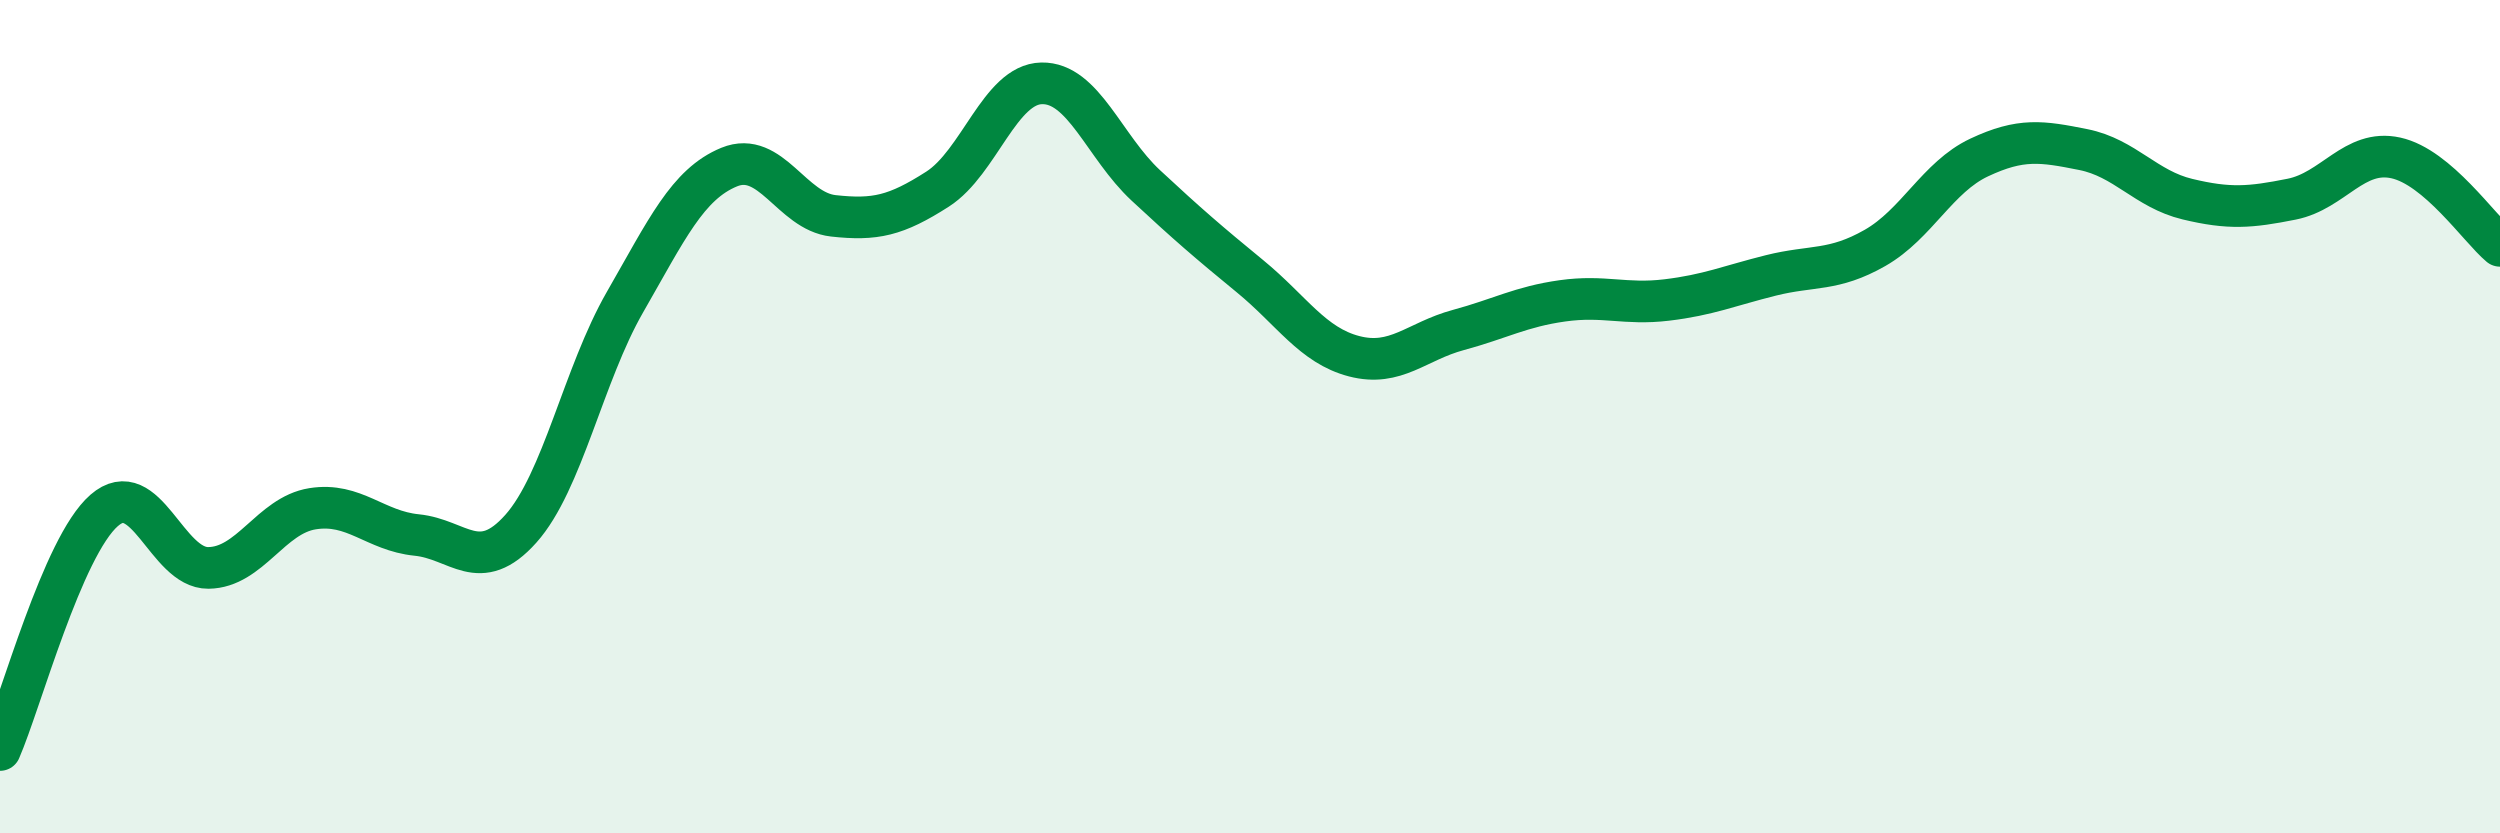
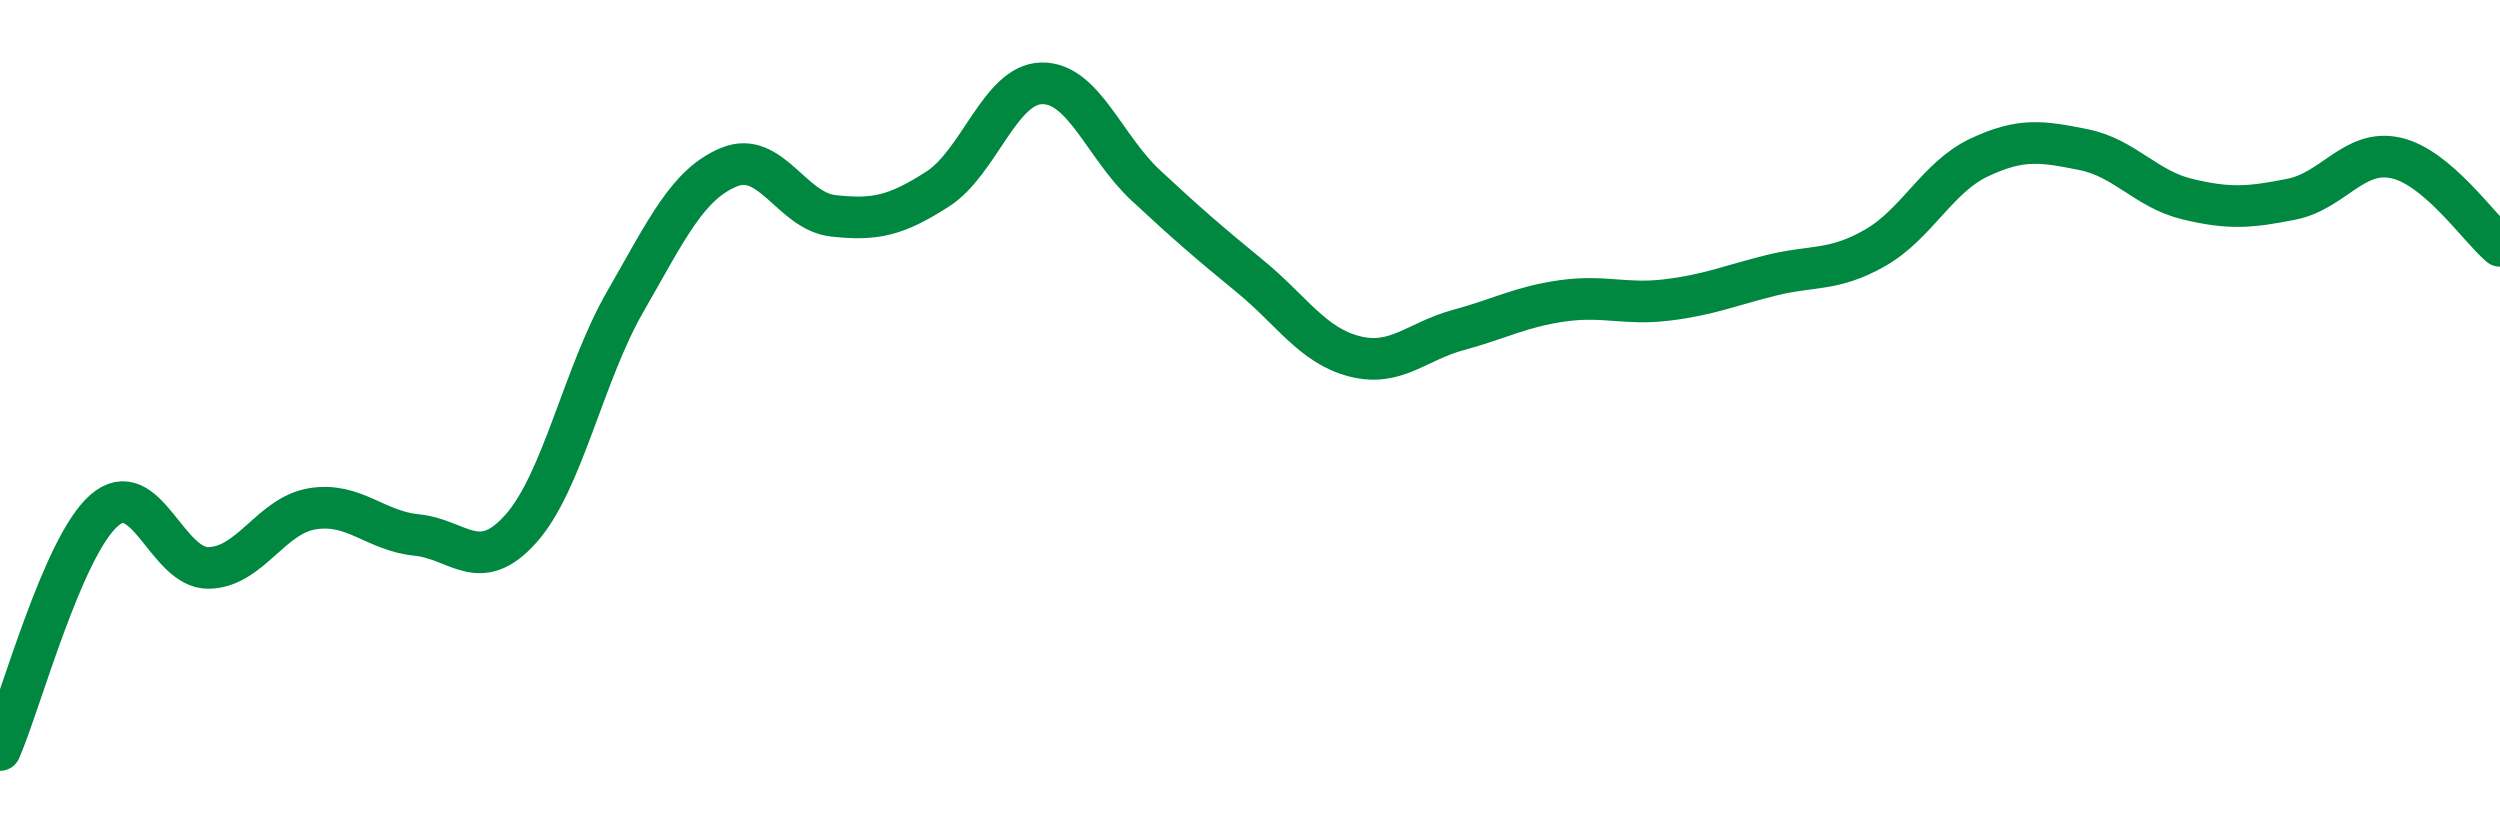
<svg xmlns="http://www.w3.org/2000/svg" width="60" height="20" viewBox="0 0 60 20">
-   <path d="M 0,18 C 0.5,16.85 1.5,13.12 2.5,12.25 C 3.5,11.38 4,13.64 5,13.63 C 6,13.62 6.5,12.37 7.5,12.21 C 8.5,12.05 9,12.74 10,12.84 C 11,12.94 11.5,13.81 12.5,12.69 C 13.5,11.57 14,8.99 15,7.25 C 16,5.51 16.5,4.42 17.5,4.01 C 18.5,3.6 19,5.07 20,5.18 C 21,5.29 21.5,5.18 22.5,4.54 C 23.5,3.9 24,2.02 25,2 C 26,1.98 26.5,3.52 27.5,4.45 C 28.5,5.38 29,5.81 30,6.63 C 31,7.45 31.5,8.29 32.5,8.55 C 33.5,8.81 34,8.19 35,7.92 C 36,7.65 36.5,7.36 37.5,7.22 C 38.5,7.08 39,7.32 40,7.2 C 41,7.08 41.5,6.86 42.5,6.61 C 43.5,6.36 44,6.52 45,5.95 C 46,5.38 46.5,4.25 47.5,3.78 C 48.5,3.31 49,3.39 50,3.59 C 51,3.79 51.5,4.54 52.5,4.78 C 53.5,5.02 54,4.98 55,4.78 C 56,4.58 56.5,3.57 57.5,3.79 C 58.5,4.01 59.5,5.48 60,5.9L60 20L0 20Z" fill="#008740" opacity="0.1" stroke-linecap="round" stroke-linejoin="round" />
  <path d="M 0,18 C 0.5,16.85 1.5,13.12 2.5,12.25 C 3.5,11.38 4,13.64 5,13.63 C 6,13.62 6.5,12.37 7.5,12.21 C 8.5,12.05 9,12.74 10,12.84 C 11,12.94 11.5,13.81 12.5,12.69 C 13.5,11.57 14,8.99 15,7.25 C 16,5.51 16.5,4.42 17.5,4.01 C 18.5,3.6 19,5.07 20,5.18 C 21,5.29 21.5,5.18 22.5,4.54 C 23.5,3.9 24,2.02 25,2 C 26,1.98 26.5,3.52 27.5,4.45 C 28.5,5.38 29,5.81 30,6.63 C 31,7.45 31.5,8.29 32.5,8.55 C 33.5,8.81 34,8.19 35,7.92 C 36,7.65 36.5,7.36 37.5,7.22 C 38.5,7.08 39,7.32 40,7.2 C 41,7.08 41.5,6.86 42.5,6.61 C 43.5,6.36 44,6.52 45,5.95 C 46,5.38 46.5,4.25 47.5,3.78 C 48.5,3.31 49,3.39 50,3.59 C 51,3.79 51.5,4.54 52.5,4.78 C 53.5,5.02 54,4.98 55,4.78 C 56,4.58 56.5,3.57 57.5,3.79 C 58.5,4.01 59.5,5.48 60,5.9" stroke="#008740" stroke-width="1" fill="none" stroke-linecap="round" stroke-linejoin="round" />
</svg>